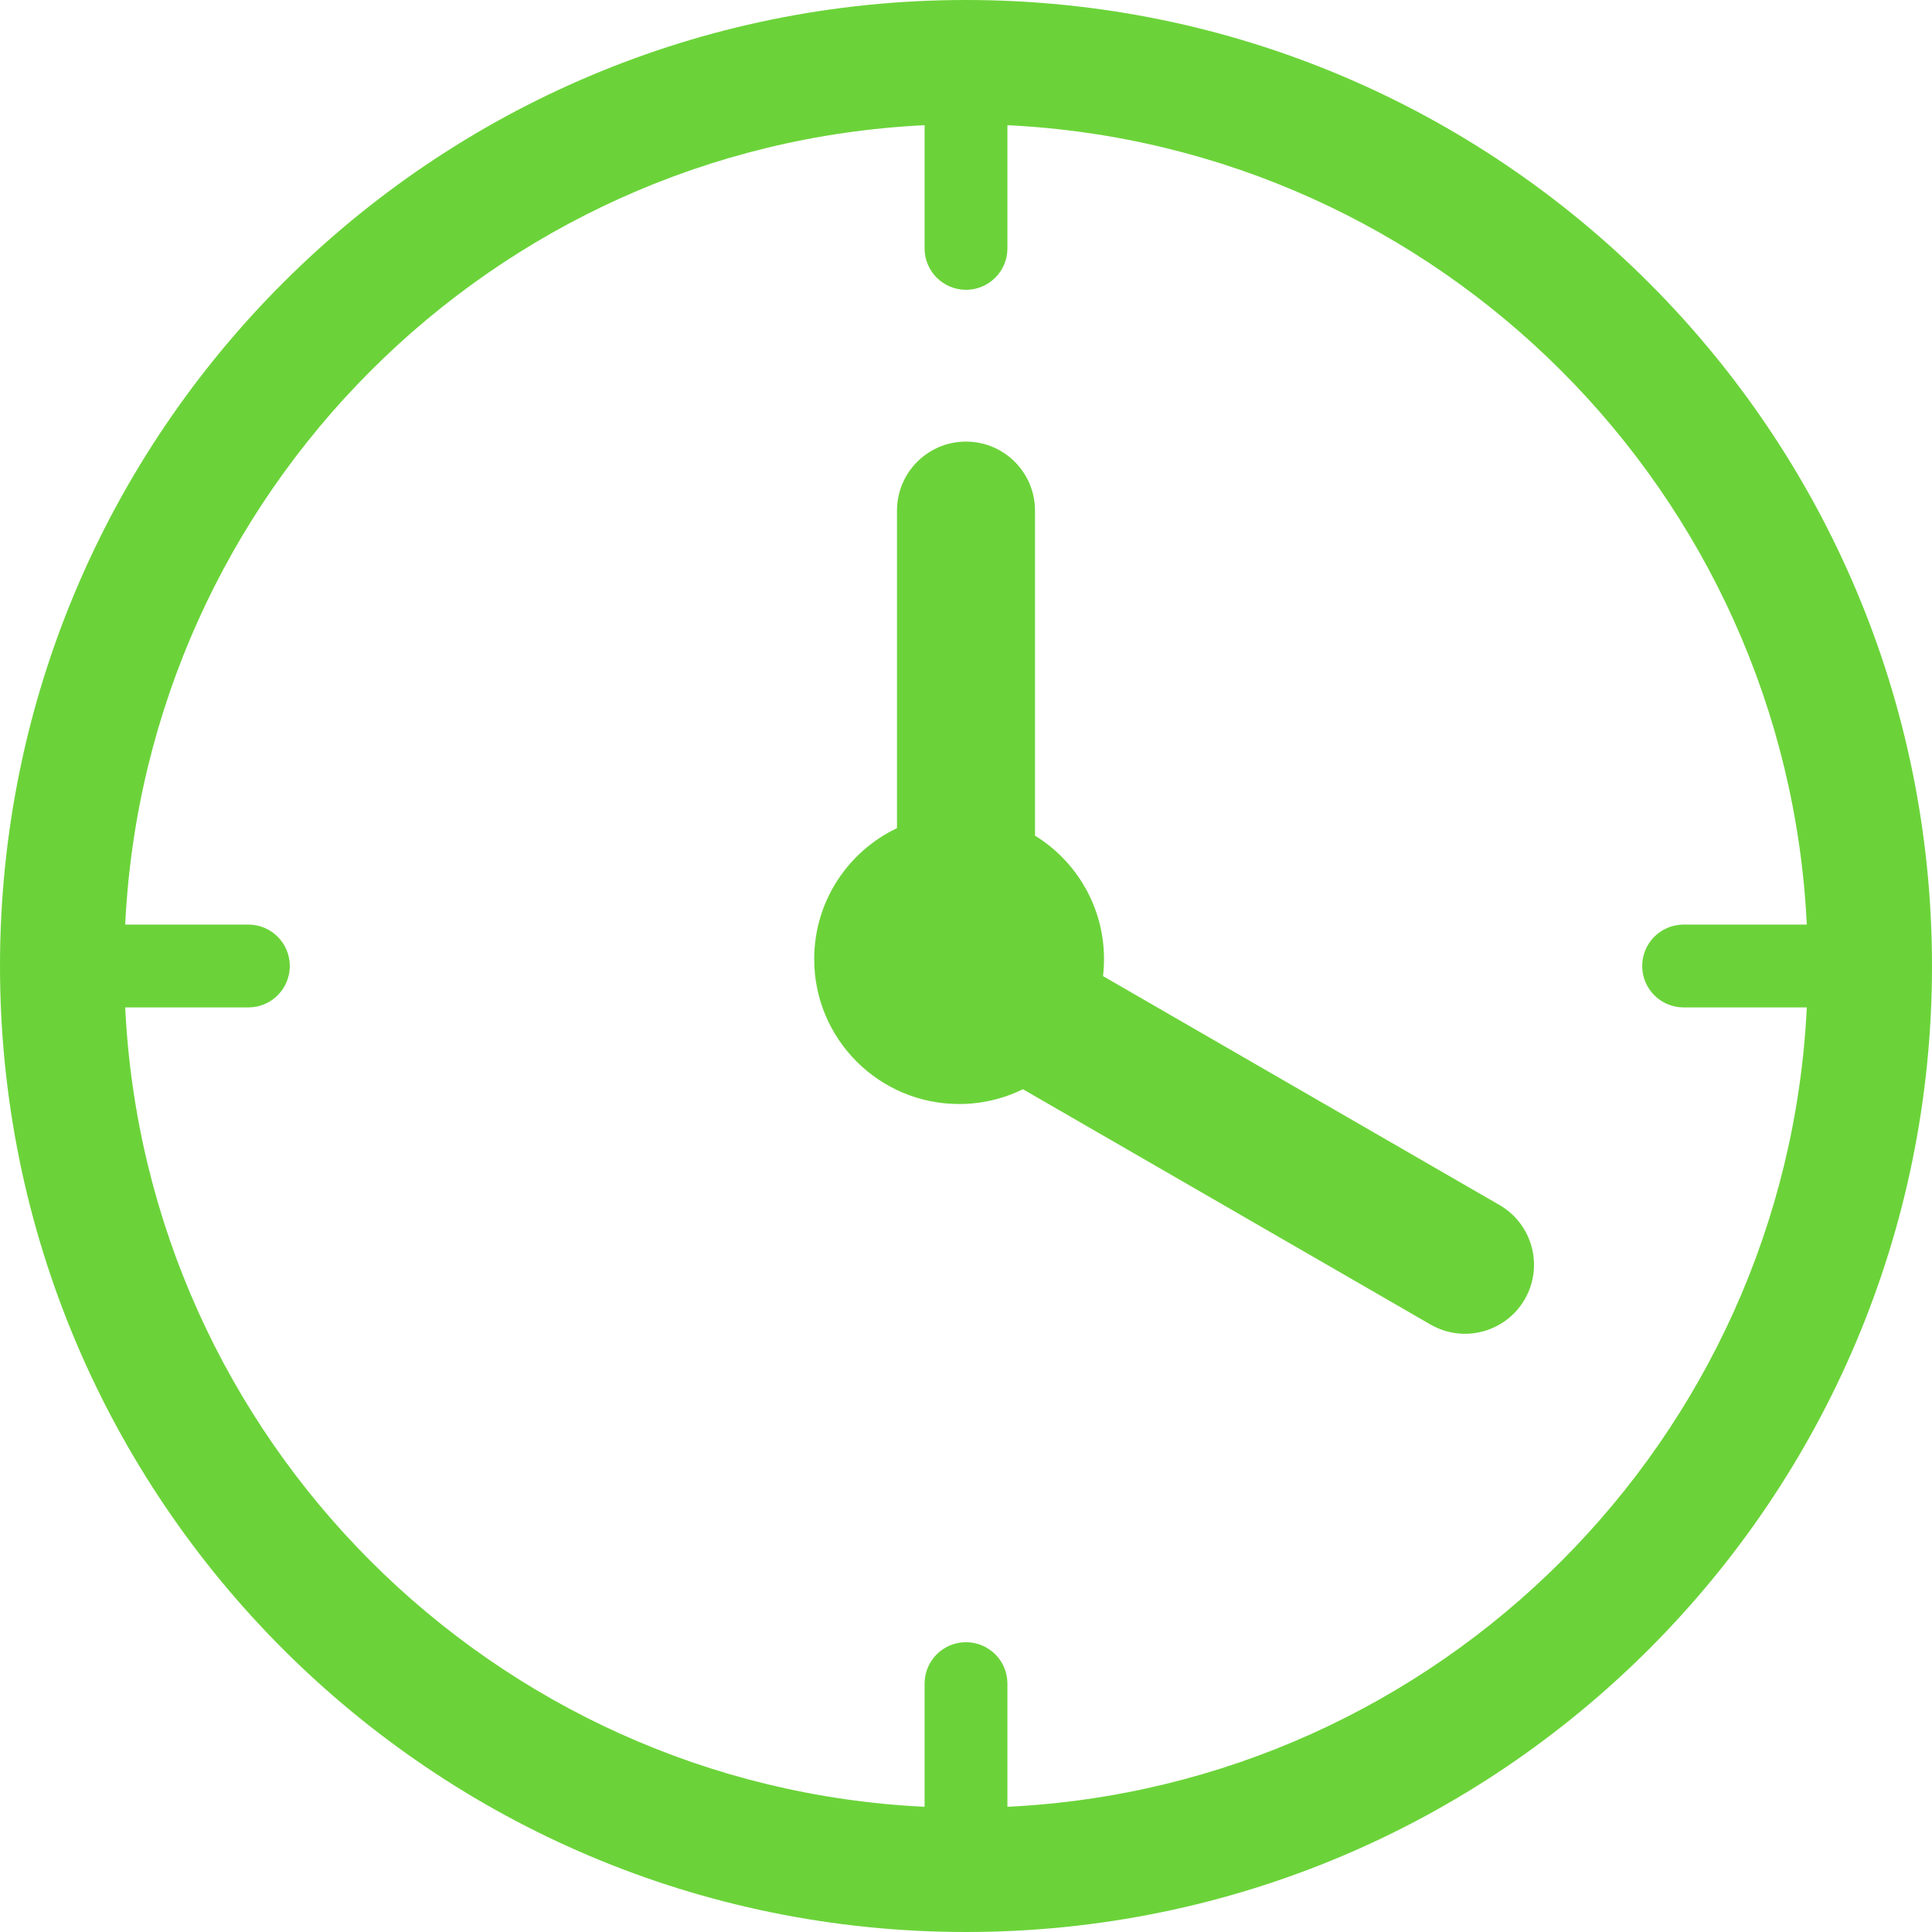
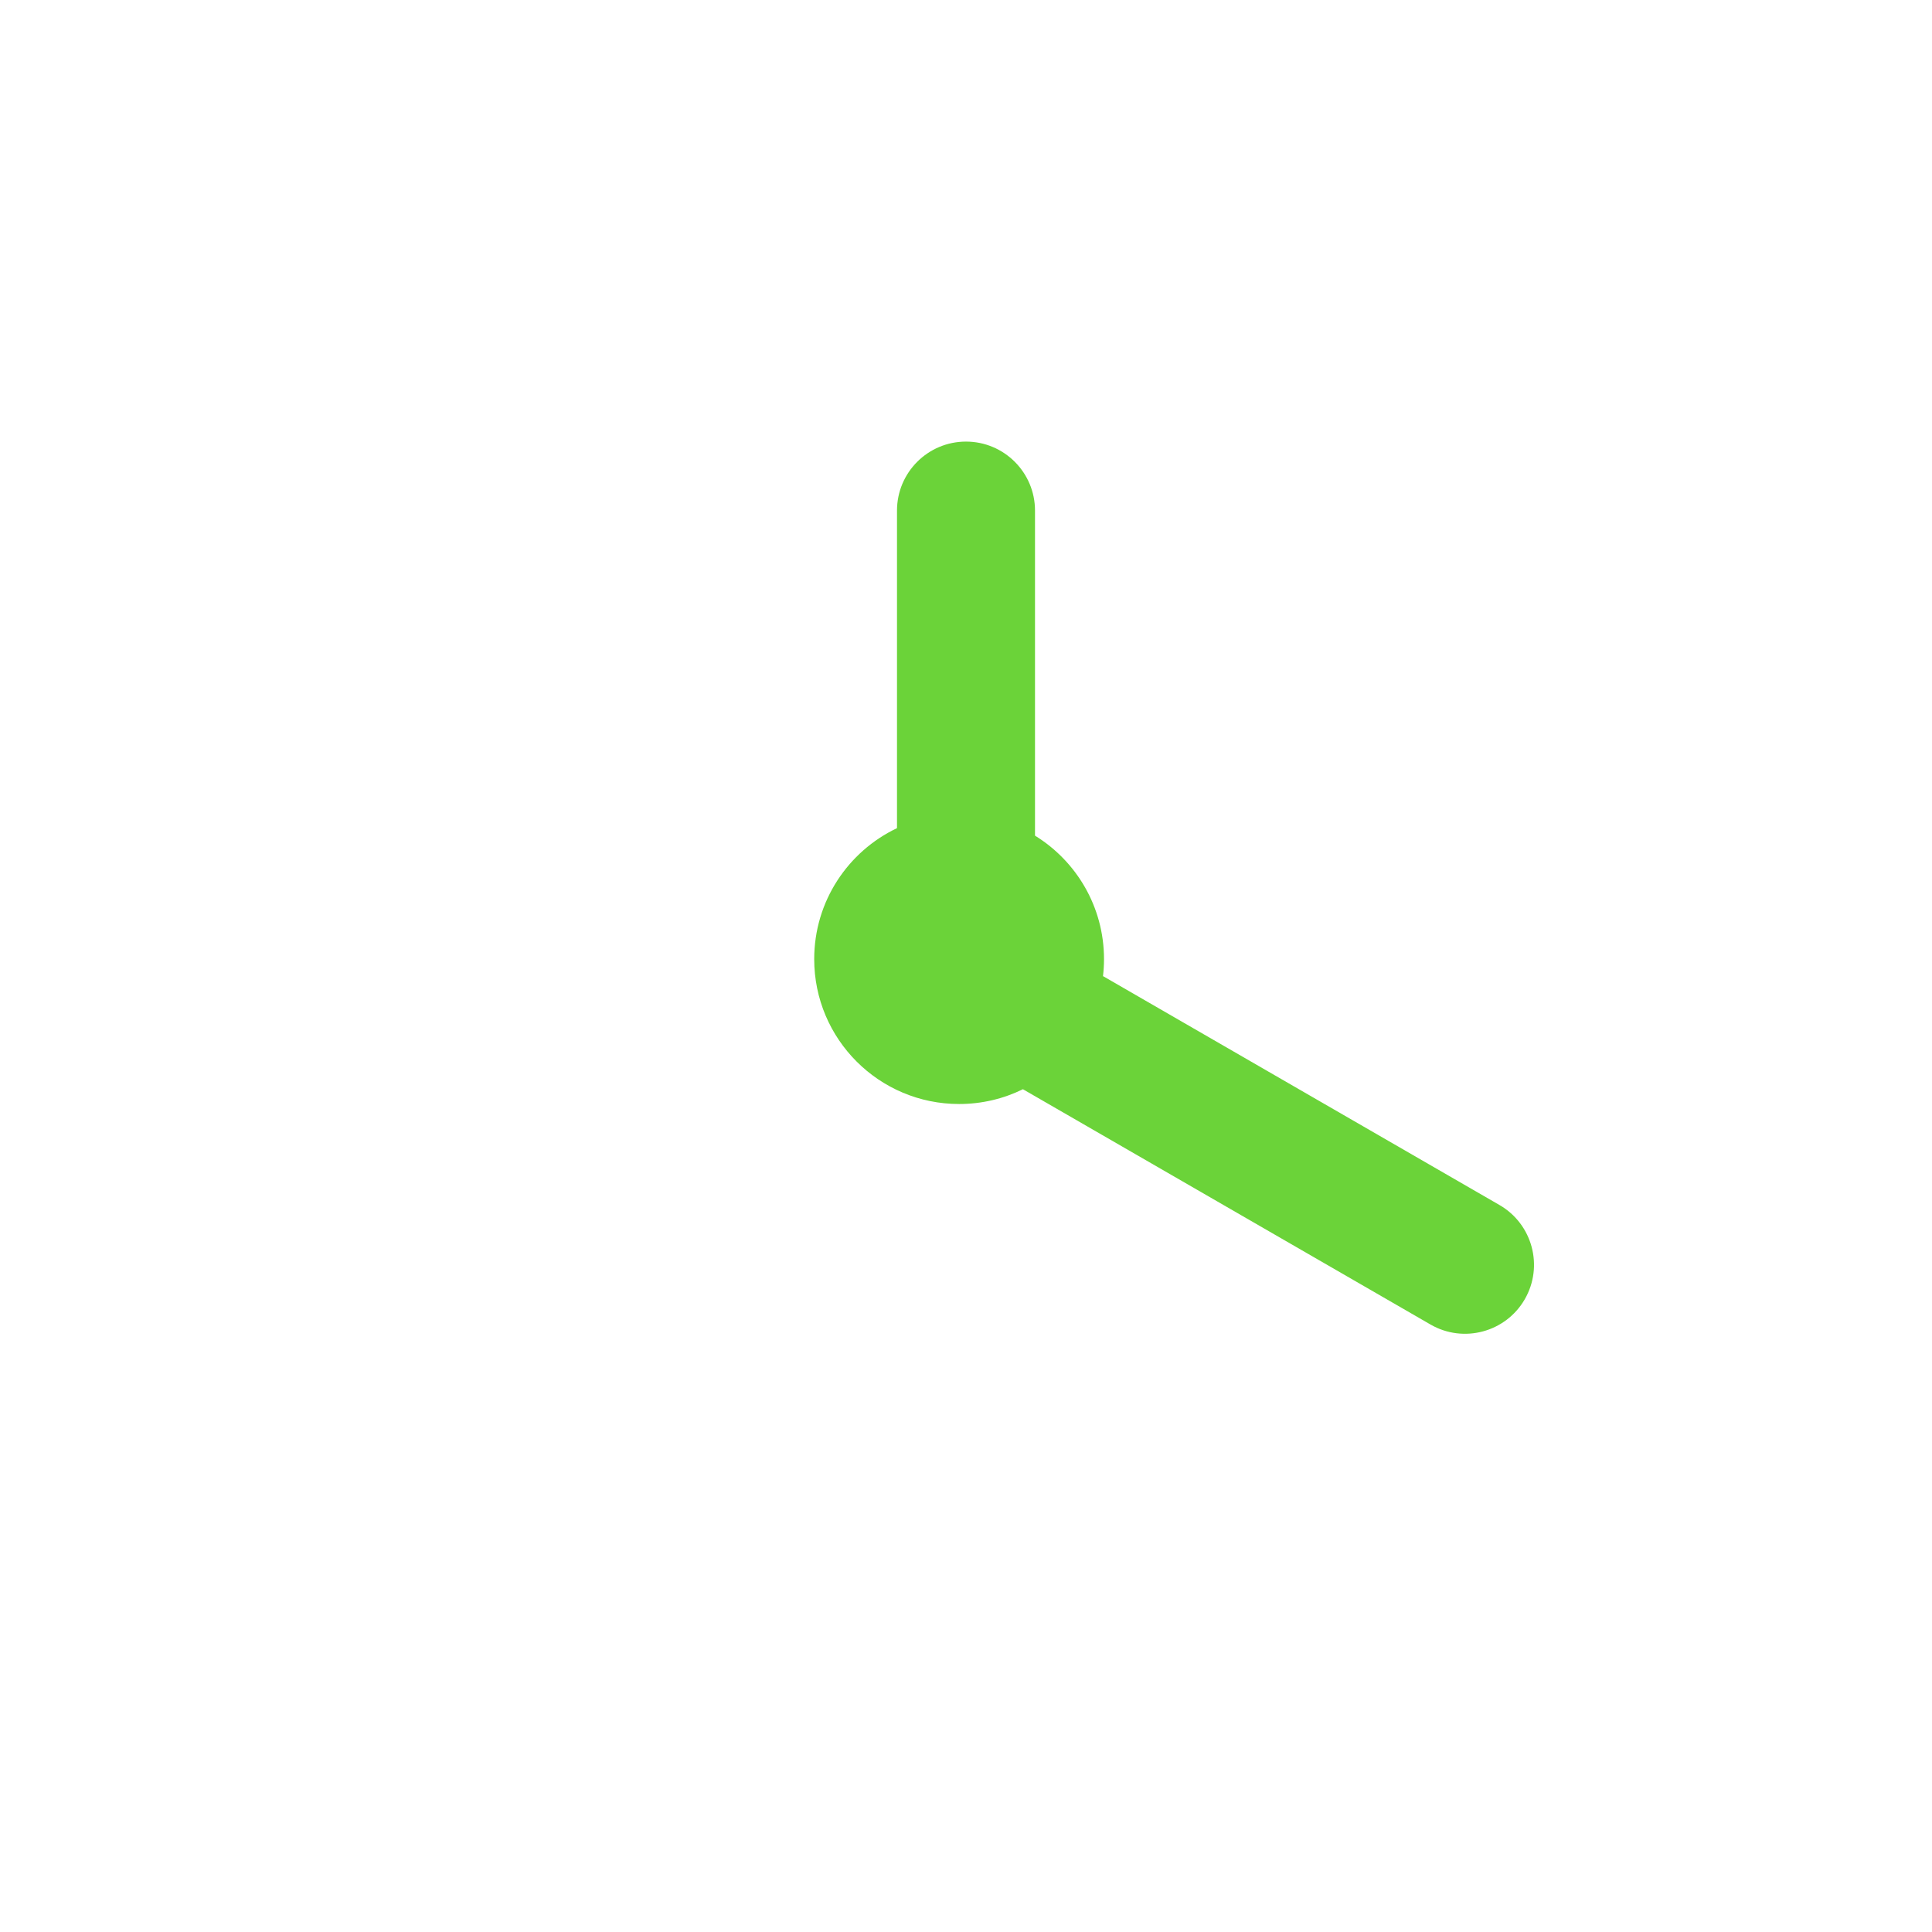
<svg xmlns="http://www.w3.org/2000/svg" width="60" height="60" viewBox="0 0 60 60" fill="none">
  <path d="M30 13.714C28.817 13.714 27.857 14.674 27.857 15.857V25.719C26.337 26.441 25.286 27.991 25.286 29.786C25.286 32.271 27.3 34.286 29.786 34.286C30.497 34.286 31.17 34.121 31.768 33.827L44.425 41.134C45.45 41.726 46.761 41.375 47.353 40.35C47.944 39.325 47.593 38.015 46.568 37.423L34.255 30.314C34.275 30.141 34.286 29.964 34.286 29.786C34.286 28.165 33.429 26.744 32.143 25.952V15.857C32.143 14.674 31.183 13.714 30 13.714Z" fill="#6BD339" />
-   <path fill-rule="evenodd" clip-rule="evenodd" d="M60 30C60 46.569 46.569 60 30 60C13.431 60 0 46.569 0 30C0 13.431 13.431 0 30 0C46.569 0 60 13.431 60 30ZM52.286 28.714H56.112C55.462 15.299 44.701 4.538 31.286 3.888V7.714C31.286 8.424 30.71 9 30 9C29.29 9 28.714 8.424 28.714 7.714V3.888C15.299 4.538 4.538 15.299 3.888 28.714H7.714C8.424 28.714 9 29.29 9 30C9 30.71 8.424 31.286 7.714 31.286H3.888C4.538 44.701 15.299 55.462 28.714 56.112V52.286C28.714 51.576 29.29 51 30 51C30.71 51 31.286 51.576 31.286 52.286V56.112C44.701 55.462 55.462 44.701 56.112 31.286H52.286C51.576 31.286 51 30.71 51 30C51 29.29 51.576 28.714 52.286 28.714Z" fill="#6BD339" />
</svg>